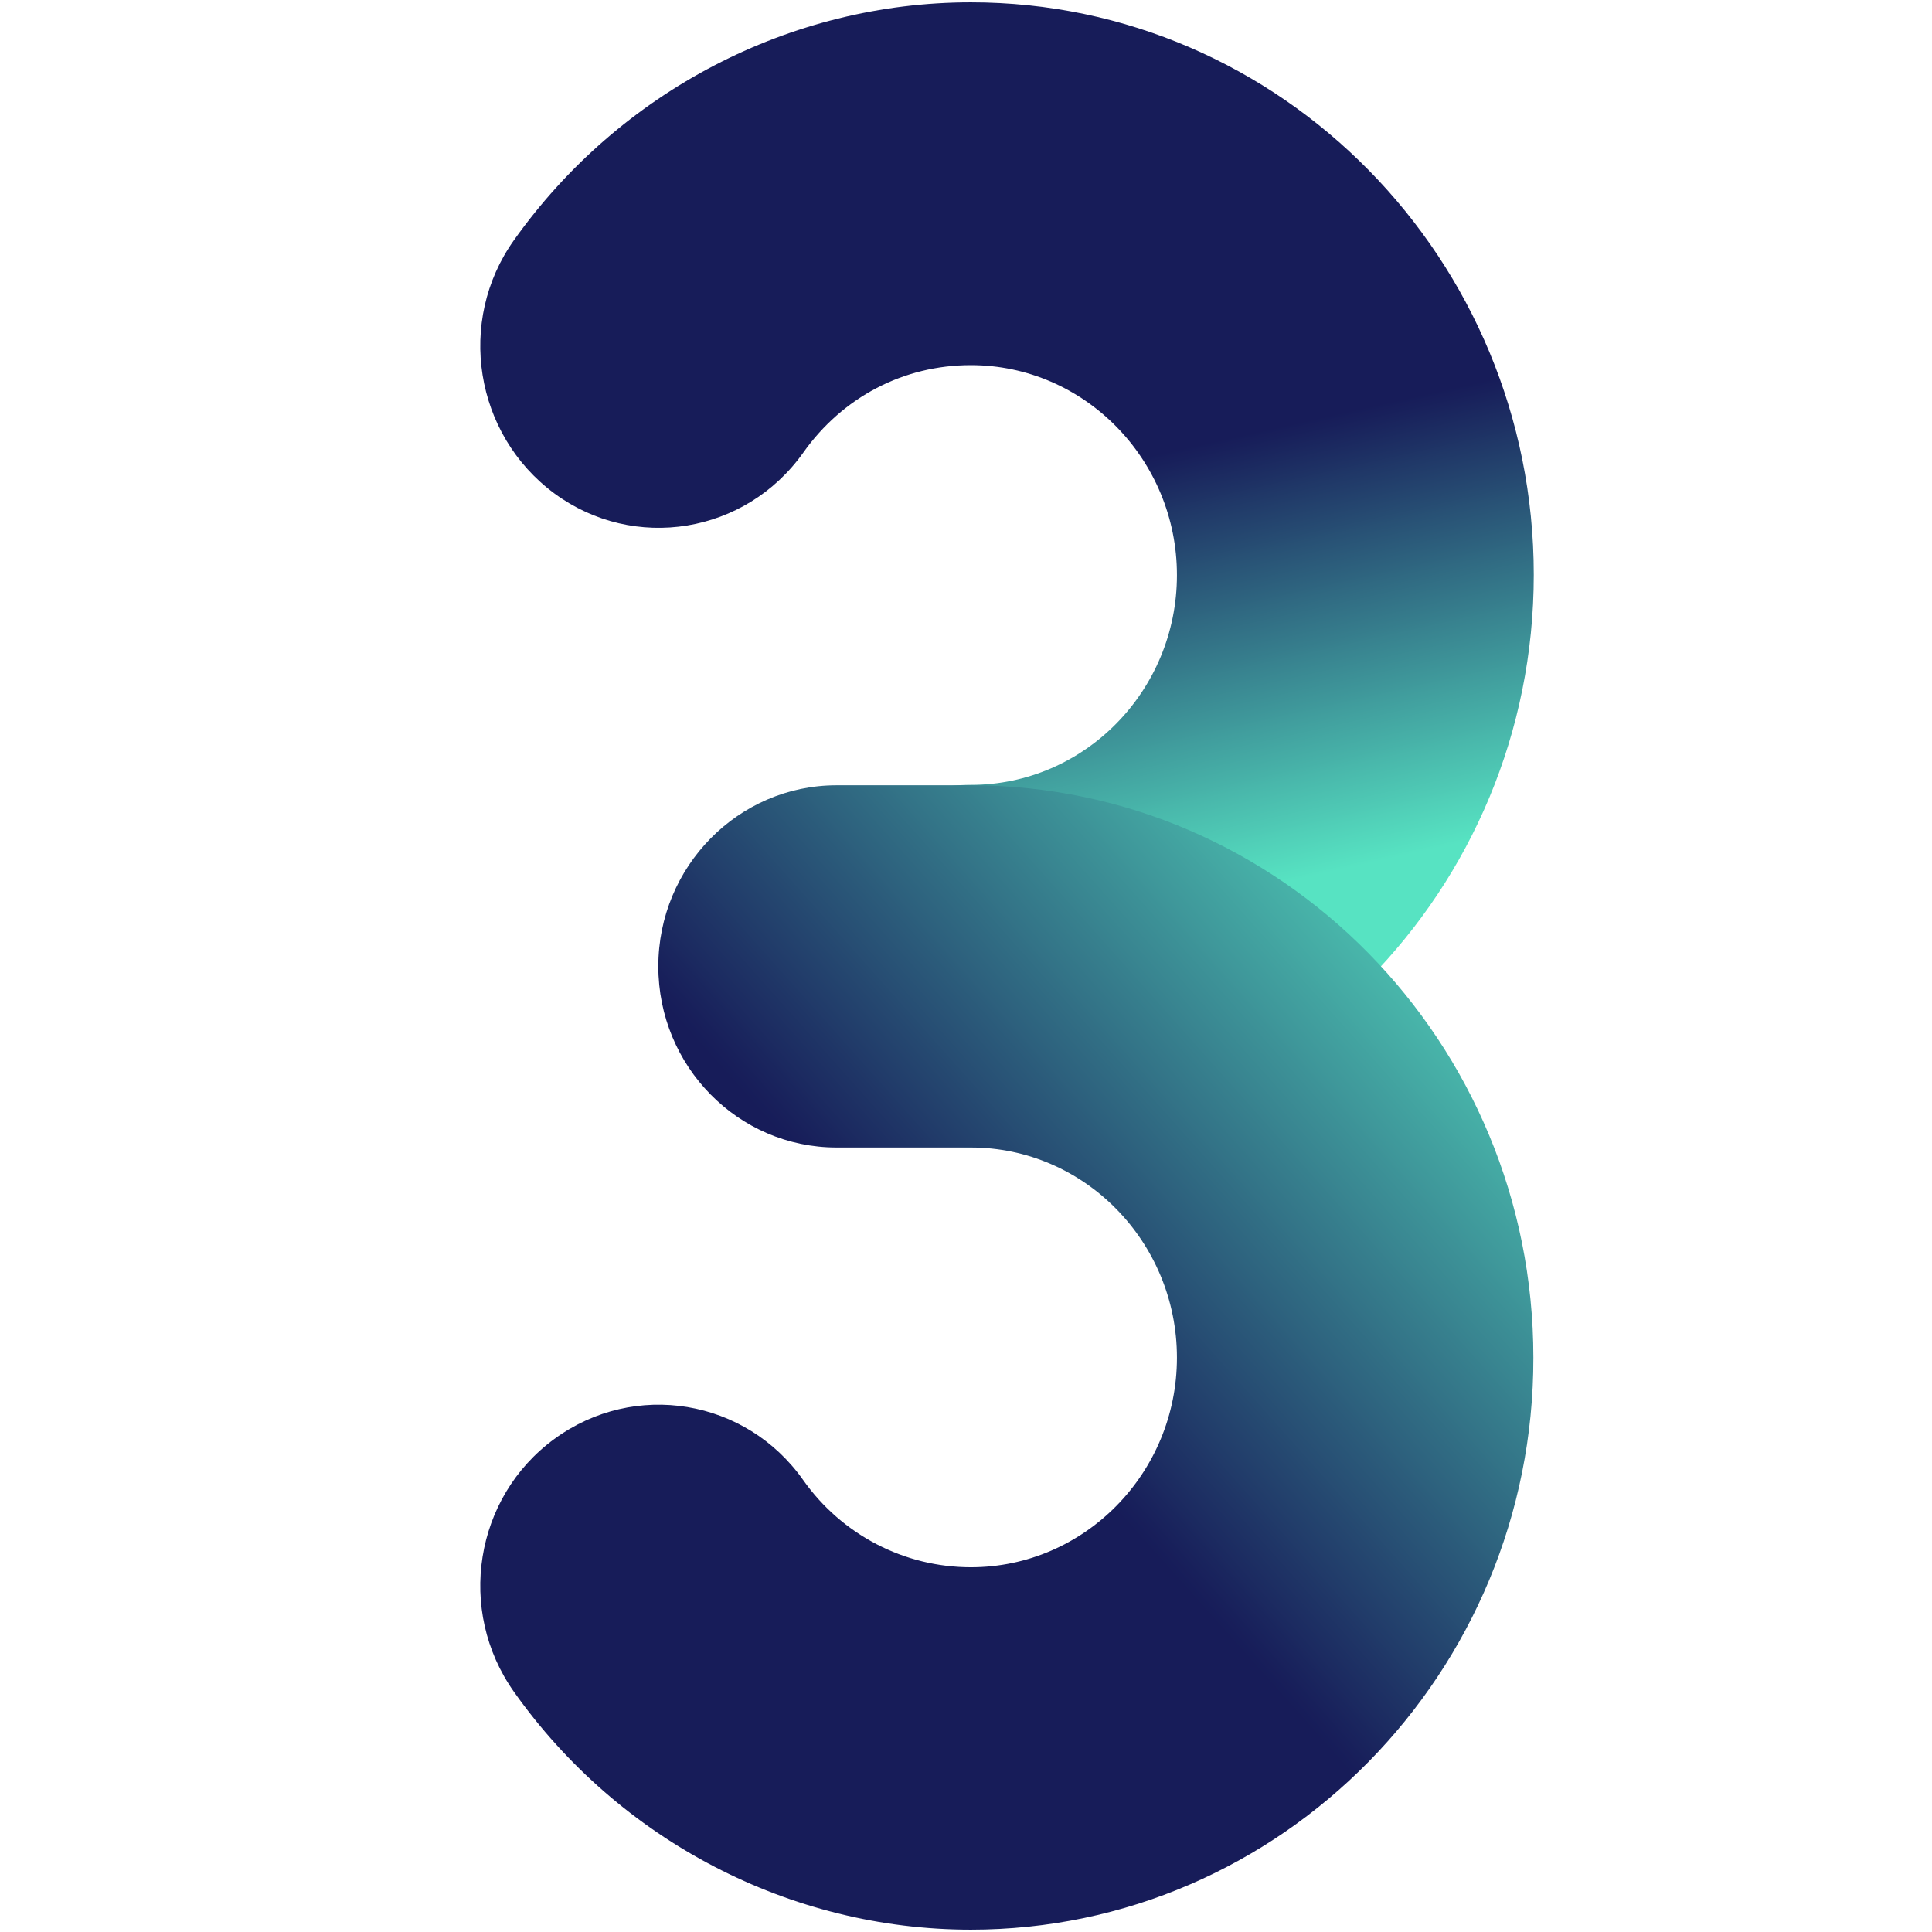
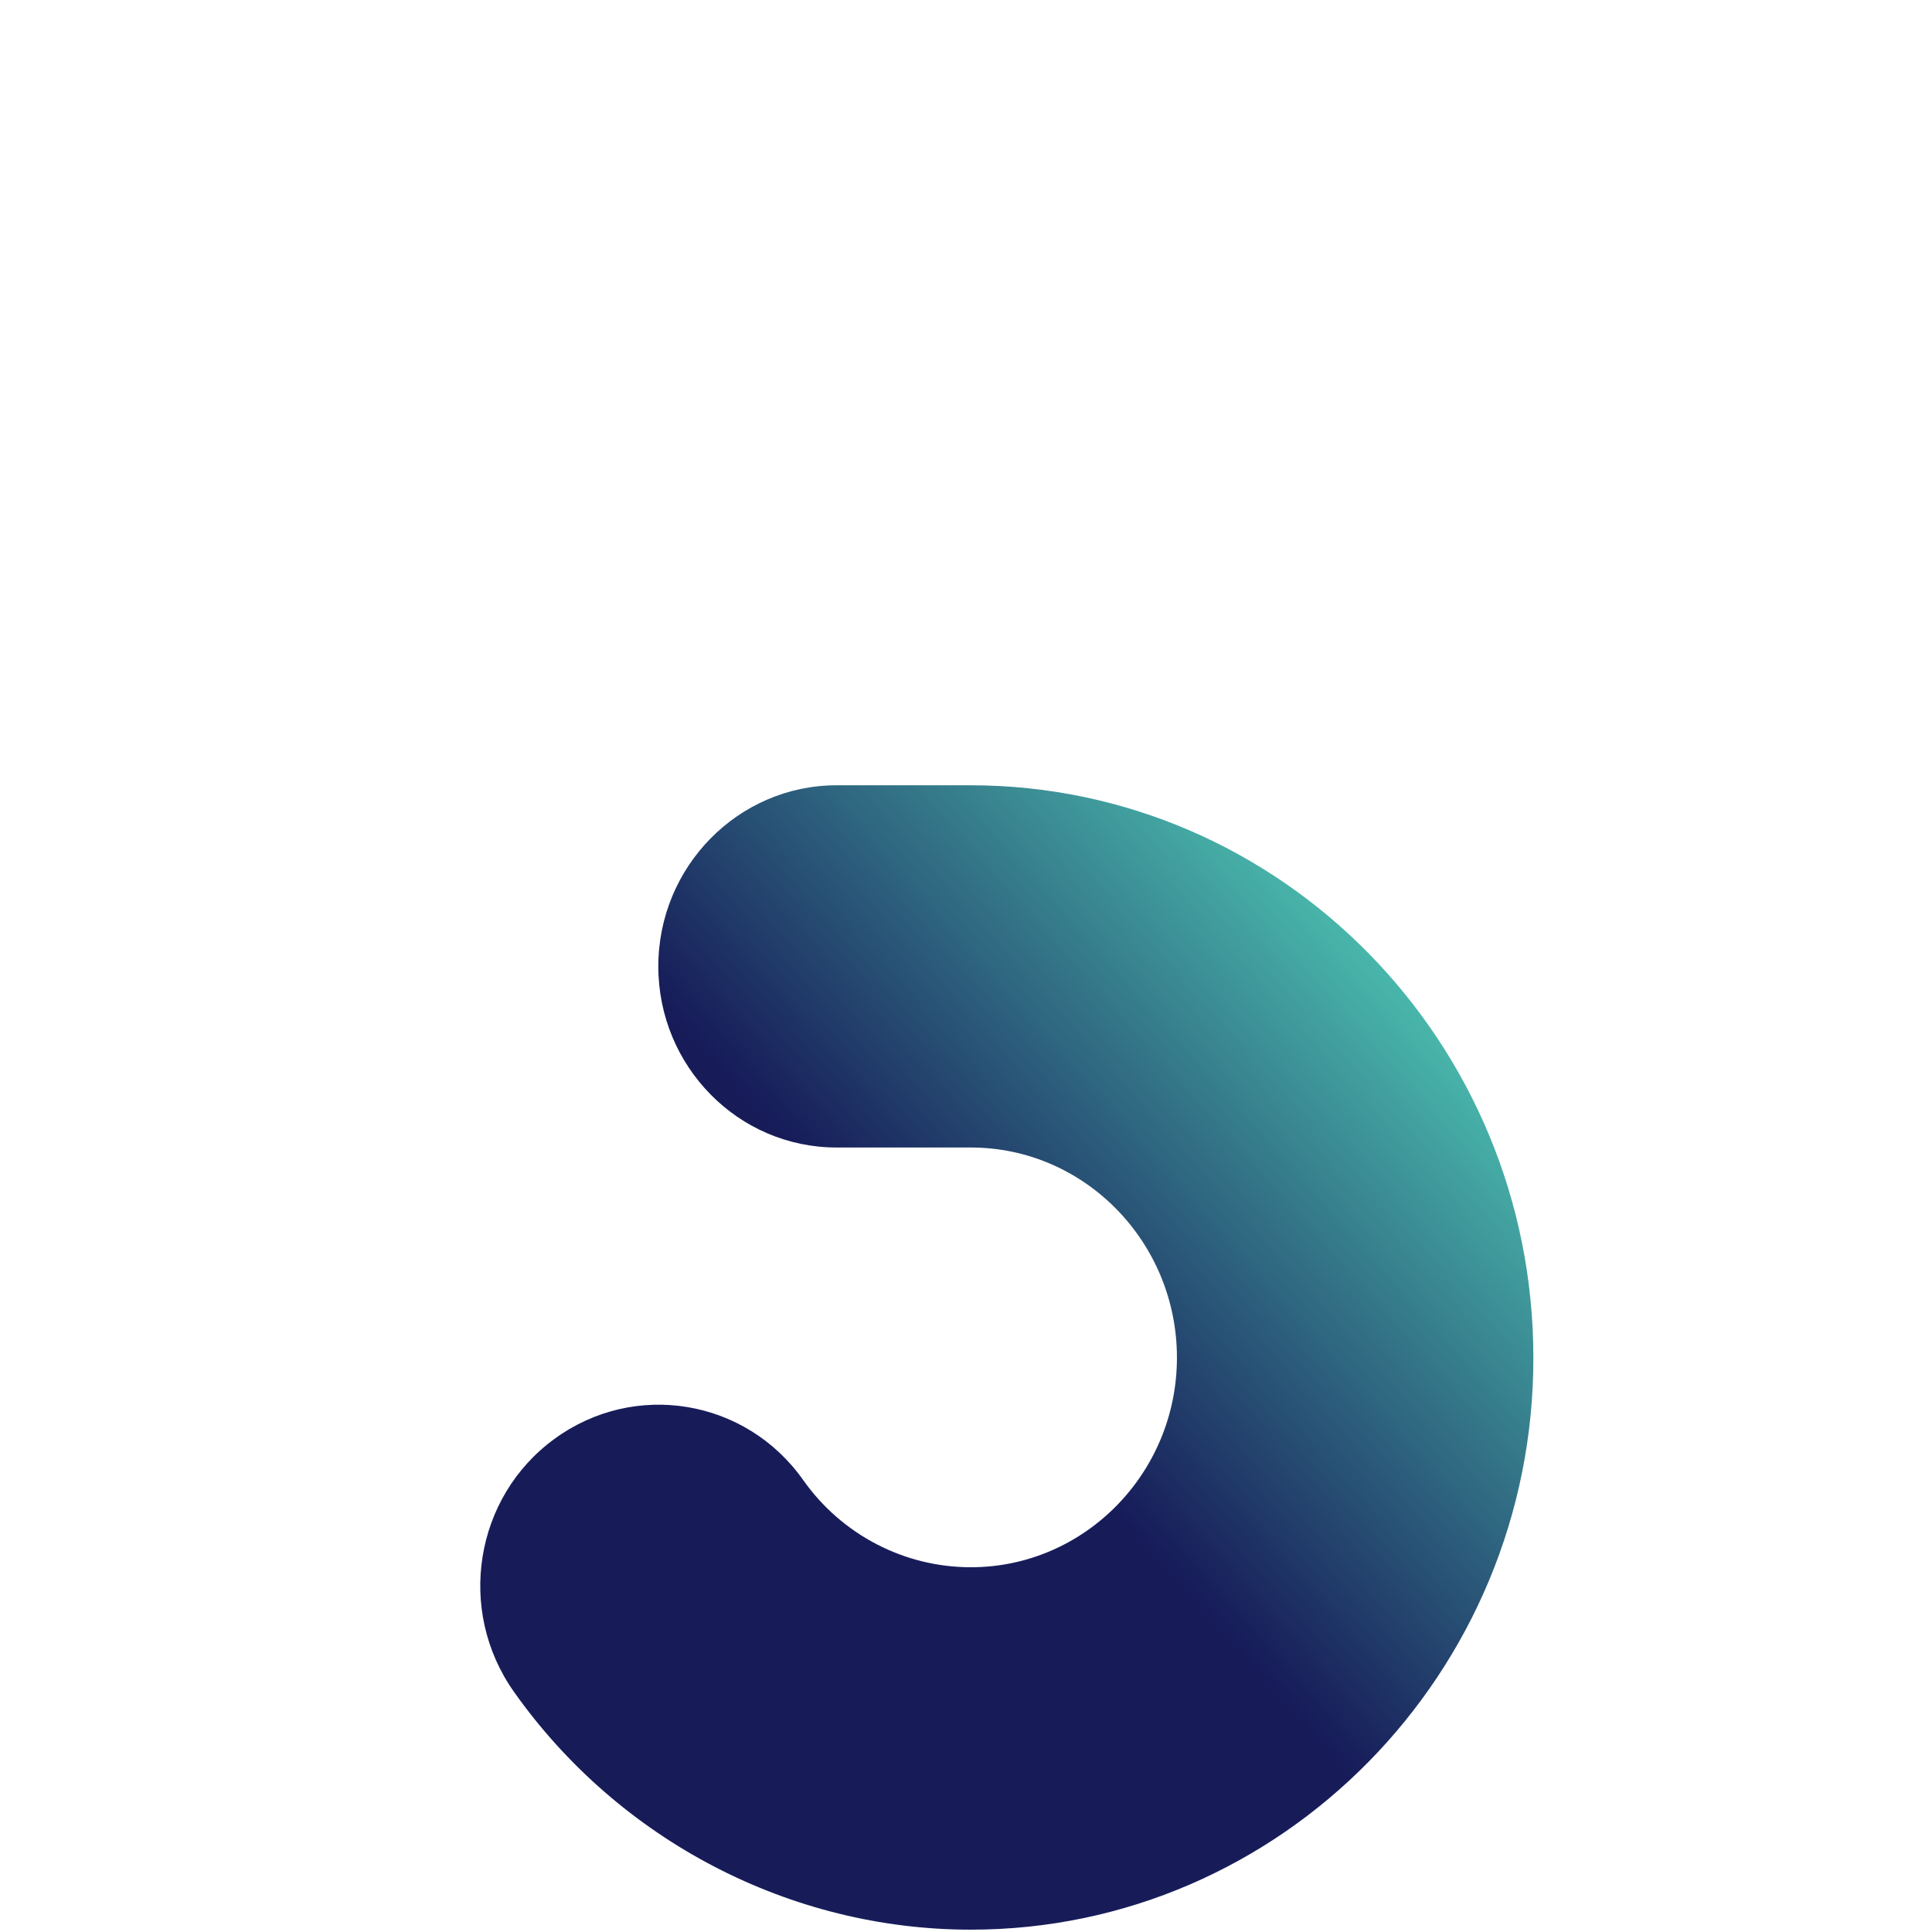
<svg xmlns="http://www.w3.org/2000/svg" width="52" zoomAndPan="magnify" viewBox="0 0 39 39" height="52" preserveAspectRatio="xMidYMid meet" version="1.0">
  <defs>
    <clipPath id="34bd1e26d2">
-       <path d="M 9.211 0 L 30.961 0 L 30.961 24 L 9.211 24 Z M 9.211 0 " clip-rule="nonzero" />
-     </clipPath>
+       </clipPath>
    <clipPath id="5fd4a715f0">
      <path d="M 19.598 23.156 C 17.605 23.156 16 21.516 16 19.5 C 16 17.484 17.613 15.844 19.598 15.844 C 21.891 15.844 23.758 13.945 23.758 11.609 C 23.758 9.277 21.891 7.371 19.598 7.371 C 18.242 7.371 17.008 8.016 16.215 9.137 C 15.051 10.777 12.801 11.145 11.191 9.961 C 9.578 8.77 9.211 6.484 10.375 4.848 C 12.508 1.844 15.953 0.047 19.598 0.047 C 25.863 0.047 30.961 5.23 30.961 11.602 C 30.961 17.977 25.855 23.156 19.598 23.156 Z M 19.598 23.156 " clip-rule="nonzero" />
    </clipPath>
    <linearGradient x1="108.245" gradientTransform="matrix(0.077, 0, 0, 0.078, 9.693, 0.048)" y1="-25.354" x2="184.187" gradientUnits="userSpaceOnUse" y2="317.743" id="b6beabfa0b">
      <stop stop-opacity="1" stop-color="rgb(9%, 10.999%, 34.9%)" offset="0" />
      <stop stop-opacity="1" stop-color="rgb(9%, 10.999%, 34.9%)" offset="0.175" />
      <stop stop-opacity="1" stop-color="rgb(9%, 10.999%, 34.9%)" offset="0.25" />
      <stop stop-opacity="1" stop-color="rgb(9%, 10.999%, 34.9%)" offset="0.375" />
      <stop stop-opacity="1" stop-color="rgb(9%, 10.999%, 34.9%)" offset="0.438" />
      <stop stop-opacity="1" stop-color="rgb(9.238%, 11.739%, 35.291%)" offset="0.441" />
      <stop stop-opacity="1" stop-color="rgb(9.476%, 12.479%, 35.681%)" offset="0.445" />
      <stop stop-opacity="1" stop-color="rgb(9.775%, 13.411%, 36.172%)" offset="0.449" />
      <stop stop-opacity="1" stop-color="rgb(10.075%, 14.343%, 36.665%)" offset="0.453" />
      <stop stop-opacity="1" stop-color="rgb(10.374%, 15.276%, 37.157%)" offset="0.457" />
      <stop stop-opacity="1" stop-color="rgb(10.675%, 16.208%, 37.65%)" offset="0.461" />
      <stop stop-opacity="1" stop-color="rgb(10.974%, 17.139%, 38.142%)" offset="0.465" />
      <stop stop-opacity="1" stop-color="rgb(11.275%, 18.071%, 38.635%)" offset="0.469" />
      <stop stop-opacity="1" stop-color="rgb(11.574%, 19.003%, 39.127%)" offset="0.473" />
      <stop stop-opacity="1" stop-color="rgb(11.874%, 19.936%, 39.619%)" offset="0.477" />
      <stop stop-opacity="1" stop-color="rgb(12.173%, 20.868%, 40.111%)" offset="0.48" />
      <stop stop-opacity="1" stop-color="rgb(12.474%, 21.8%, 40.604%)" offset="0.484" />
      <stop stop-opacity="1" stop-color="rgb(12.775%, 22.731%, 41.096%)" offset="0.488" />
      <stop stop-opacity="1" stop-color="rgb(13.075%, 23.663%, 41.589%)" offset="0.492" />
      <stop stop-opacity="1" stop-color="rgb(13.374%, 24.596%, 42.081%)" offset="0.496" />
      <stop stop-opacity="1" stop-color="rgb(13.675%, 25.528%, 42.574%)" offset="0.5" />
      <stop stop-opacity="1" stop-color="rgb(13.974%, 26.46%, 43.065%)" offset="0.504" />
      <stop stop-opacity="1" stop-color="rgb(14.275%, 27.393%, 43.558%)" offset="0.508" />
      <stop stop-opacity="1" stop-color="rgb(14.574%, 28.323%, 44.049%)" offset="0.512" />
      <stop stop-opacity="1" stop-color="rgb(14.874%, 29.256%, 44.542%)" offset="0.516" />
      <stop stop-opacity="1" stop-color="rgb(15.173%, 30.188%, 45.035%)" offset="0.52" />
      <stop stop-opacity="1" stop-color="rgb(15.474%, 31.12%, 45.528%)" offset="0.523" />
      <stop stop-opacity="1" stop-color="rgb(15.773%, 32.051%, 46.019%)" offset="0.527" />
      <stop stop-opacity="1" stop-color="rgb(16.074%, 32.983%, 46.512%)" offset="0.531" />
      <stop stop-opacity="1" stop-color="rgb(16.373%, 33.916%, 47.003%)" offset="0.535" />
      <stop stop-opacity="1" stop-color="rgb(16.673%, 34.848%, 47.496%)" offset="0.539" />
      <stop stop-opacity="1" stop-color="rgb(16.972%, 35.78%, 47.987%)" offset="0.543" />
      <stop stop-opacity="1" stop-color="rgb(17.273%, 36.713%, 48.48%)" offset="0.547" />
      <stop stop-opacity="1" stop-color="rgb(17.574%, 37.643%, 48.973%)" offset="0.551" />
      <stop stop-opacity="1" stop-color="rgb(17.874%, 38.576%, 49.466%)" offset="0.555" />
      <stop stop-opacity="1" stop-color="rgb(18.173%, 39.508%, 49.957%)" offset="0.559" />
      <stop stop-opacity="1" stop-color="rgb(18.474%, 40.44%, 50.45%)" offset="0.562" />
      <stop stop-opacity="1" stop-color="rgb(18.773%, 41.373%, 50.941%)" offset="0.566" />
      <stop stop-opacity="1" stop-color="rgb(19.073%, 42.305%, 51.434%)" offset="0.57" />
      <stop stop-opacity="1" stop-color="rgb(19.373%, 43.236%, 51.927%)" offset="0.574" />
      <stop stop-opacity="1" stop-color="rgb(19.673%, 44.168%, 52.42%)" offset="0.578" />
      <stop stop-opacity="1" stop-color="rgb(19.972%, 45.1%, 52.911%)" offset="0.582" />
      <stop stop-opacity="1" stop-color="rgb(20.273%, 46.033%, 53.404%)" offset="0.586" />
      <stop stop-opacity="1" stop-color="rgb(20.572%, 46.965%, 53.896%)" offset="0.59" />
      <stop stop-opacity="1" stop-color="rgb(20.872%, 47.897%, 54.388%)" offset="0.594" />
      <stop stop-opacity="1" stop-color="rgb(21.172%, 48.828%, 54.88%)" offset="0.598" />
      <stop stop-opacity="1" stop-color="rgb(21.472%, 49.76%, 55.373%)" offset="0.602" />
      <stop stop-opacity="1" stop-color="rgb(21.771%, 50.693%, 55.865%)" offset="0.605" />
      <stop stop-opacity="1" stop-color="rgb(22.072%, 51.625%, 56.358%)" offset="0.609" />
      <stop stop-opacity="1" stop-color="rgb(22.371%, 52.557%, 56.85%)" offset="0.613" />
      <stop stop-opacity="1" stop-color="rgb(22.672%, 53.49%, 57.343%)" offset="0.617" />
      <stop stop-opacity="1" stop-color="rgb(22.972%, 54.42%, 57.834%)" offset="0.621" />
      <stop stop-opacity="1" stop-color="rgb(23.273%, 55.353%, 58.327%)" offset="0.625" />
      <stop stop-opacity="1" stop-color="rgb(23.572%, 56.285%, 58.82%)" offset="0.629" />
      <stop stop-opacity="1" stop-color="rgb(23.872%, 57.217%, 59.312%)" offset="0.633" />
      <stop stop-opacity="1" stop-color="rgb(24.171%, 58.148%, 59.804%)" offset="0.637" />
      <stop stop-opacity="1" stop-color="rgb(24.472%, 59.081%, 60.297%)" offset="0.641" />
      <stop stop-opacity="1" stop-color="rgb(24.771%, 60.013%, 60.788%)" offset="0.645" />
      <stop stop-opacity="1" stop-color="rgb(25.072%, 60.945%, 61.281%)" offset="0.648" />
      <stop stop-opacity="1" stop-color="rgb(25.371%, 61.877%, 61.772%)" offset="0.652" />
      <stop stop-opacity="1" stop-color="rgb(25.671%, 62.81%, 62.265%)" offset="0.656" />
      <stop stop-opacity="1" stop-color="rgb(25.97%, 63.741%, 62.758%)" offset="0.66" />
      <stop stop-opacity="1" stop-color="rgb(26.271%, 64.673%, 63.251%)" offset="0.664" />
      <stop stop-opacity="1" stop-color="rgb(26.57%, 65.605%, 63.742%)" offset="0.668" />
      <stop stop-opacity="1" stop-color="rgb(26.871%, 66.537%, 64.235%)" offset="0.672" />
      <stop stop-opacity="1" stop-color="rgb(27.17%, 67.47%, 64.726%)" offset="0.676" />
      <stop stop-opacity="1" stop-color="rgb(27.47%, 68.402%, 65.219%)" offset="0.68" />
      <stop stop-opacity="1" stop-color="rgb(27.771%, 69.333%, 65.71%)" offset="0.684" />
      <stop stop-opacity="1" stop-color="rgb(28.072%, 70.265%, 66.203%)" offset="0.688" />
      <stop stop-opacity="1" stop-color="rgb(28.371%, 71.198%, 66.696%)" offset="0.691" />
      <stop stop-opacity="1" stop-color="rgb(28.671%, 72.13%, 67.189%)" offset="0.695" />
      <stop stop-opacity="1" stop-color="rgb(28.97%, 73.062%, 67.68%)" offset="0.699" />
      <stop stop-opacity="1" stop-color="rgb(29.271%, 73.994%, 68.173%)" offset="0.703" />
      <stop stop-opacity="1" stop-color="rgb(29.57%, 74.925%, 68.665%)" offset="0.707" />
      <stop stop-opacity="1" stop-color="rgb(29.871%, 75.858%, 69.157%)" offset="0.711" />
      <stop stop-opacity="1" stop-color="rgb(30.17%, 76.79%, 69.65%)" offset="0.715" />
      <stop stop-opacity="1" stop-color="rgb(30.47%, 77.722%, 70.143%)" offset="0.719" />
      <stop stop-opacity="1" stop-color="rgb(30.769%, 78.653%, 70.634%)" offset="0.723" />
      <stop stop-opacity="1" stop-color="rgb(31.07%, 79.585%, 71.127%)" offset="0.727" />
      <stop stop-opacity="1" stop-color="rgb(31.369%, 80.518%, 71.619%)" offset="0.73" />
      <stop stop-opacity="1" stop-color="rgb(31.67%, 81.45%, 72.112%)" offset="0.734" />
      <stop stop-opacity="1" stop-color="rgb(31.969%, 82.382%, 72.603%)" offset="0.738" />
      <stop stop-opacity="1" stop-color="rgb(32.269%, 83.315%, 73.096%)" offset="0.742" />
      <stop stop-opacity="1" stop-color="rgb(32.568%, 84.245%, 73.589%)" offset="0.746" />
      <stop stop-opacity="1" stop-color="rgb(32.869%, 85.178%, 74.081%)" offset="0.75" />
      <stop stop-opacity="1" stop-color="rgb(33.17%, 86.11%, 74.573%)" offset="0.754" />
      <stop stop-opacity="1" stop-color="rgb(33.47%, 87.042%, 75.066%)" offset="0.758" />
      <stop stop-opacity="1" stop-color="rgb(33.769%, 87.975%, 75.557%)" offset="0.762" />
      <stop stop-opacity="1" stop-color="rgb(34.07%, 88.907%, 76.05%)" offset="0.766" />
      <stop stop-opacity="1" stop-color="rgb(34.084%, 88.953%, 76.074%)" offset="0.781" />
      <stop stop-opacity="1" stop-color="rgb(34.099%, 89%, 76.099%)" offset="0.812" />
      <stop stop-opacity="1" stop-color="rgb(34.099%, 89%, 76.099%)" offset="0.825" />
      <stop stop-opacity="1" stop-color="rgb(34.099%, 89%, 76.099%)" offset="0.875" />
      <stop stop-opacity="1" stop-color="rgb(34.099%, 89%, 76.099%)" offset="1" />
    </linearGradient>
    <clipPath id="ea205c24b2">
      <path d="M 9.211 15 L 30.961 15 L 30.961 39 L 9.211 39 Z M 9.211 15 " clip-rule="nonzero" />
    </clipPath>
    <clipPath id="c8eeab905a">
-       <path d="M 19.598 38.953 C 15.953 38.953 12.5 37.156 10.375 34.152 C 9.211 32.508 9.578 30.223 11.191 29.047 C 12.809 27.863 15.059 28.238 16.215 29.879 C 16.996 30.984 18.258 31.637 19.598 31.637 C 21.891 31.637 23.758 29.738 23.758 27.406 C 23.758 25.07 21.891 23.164 19.598 23.164 L 16.887 23.164 C 14.898 23.164 13.289 21.523 13.289 19.508 C 13.289 17.492 14.906 15.852 16.887 15.852 L 19.59 15.852 C 25.855 15.852 30.953 21.031 30.953 27.406 C 30.961 33.77 25.855 38.953 19.598 38.953 Z M 19.598 38.953 " clip-rule="nonzero" />
+       <path d="M 19.598 38.953 C 15.953 38.953 12.5 37.156 10.375 34.152 C 9.211 32.508 9.578 30.223 11.191 29.047 C 12.809 27.863 15.059 28.238 16.215 29.879 C 16.996 30.984 18.258 31.637 19.598 31.637 C 21.891 31.637 23.758 29.738 23.758 27.406 C 23.758 25.07 21.891 23.164 19.598 23.164 L 16.887 23.164 C 14.898 23.164 13.289 21.523 13.289 19.508 C 13.289 17.492 14.906 15.852 16.887 15.852 L 19.59 15.852 C 25.855 15.852 30.953 21.031 30.953 27.406 C 30.961 33.77 25.855 38.953 19.598 38.953 Z " clip-rule="nonzero" />
    </clipPath>
    <linearGradient x1="-18.337" gradientTransform="matrix(0.077, 0, 0, 0.078, 9.693, 0.048)" y1="486.686" x2="285.732" gradientUnits="userSpaceOnUse" y2="211.762" id="7607c4fc2d">
      <stop stop-opacity="1" stop-color="rgb(9%, 10.999%, 34.9%)" offset="0" />
      <stop stop-opacity="1" stop-color="rgb(9%, 10.999%, 34.9%)" offset="0.25" />
      <stop stop-opacity="1" stop-color="rgb(9%, 10.999%, 34.9%)" offset="0.375" />
      <stop stop-opacity="1" stop-color="rgb(9%, 10.999%, 34.9%)" offset="0.438" />
      <stop stop-opacity="1" stop-color="rgb(9%, 10.999%, 34.9%)" offset="0.469" />
      <stop stop-opacity="1" stop-color="rgb(9%, 10.999%, 34.9%)" offset="0.484" />
      <stop stop-opacity="1" stop-color="rgb(9%, 10.999%, 34.9%)" offset="0.486" />
      <stop stop-opacity="1" stop-color="rgb(9%, 10.999%, 34.9%)" offset="0.492" />
      <stop stop-opacity="1" stop-color="rgb(9.143%, 11.447%, 35.136%)" offset="0.496" />
      <stop stop-opacity="1" stop-color="rgb(9.288%, 11.897%, 35.374%)" offset="0.5" />
      <stop stop-opacity="1" stop-color="rgb(9.503%, 12.564%, 35.727%)" offset="0.504" />
      <stop stop-opacity="1" stop-color="rgb(9.718%, 13.232%, 36.079%)" offset="0.508" />
      <stop stop-opacity="1" stop-color="rgb(9.932%, 13.901%, 36.432%)" offset="0.512" />
      <stop stop-opacity="1" stop-color="rgb(10.147%, 14.569%, 36.784%)" offset="0.516" />
      <stop stop-opacity="1" stop-color="rgb(10.362%, 15.236%, 37.137%)" offset="0.52" />
      <stop stop-opacity="1" stop-color="rgb(10.577%, 15.904%, 37.489%)" offset="0.523" />
      <stop stop-opacity="1" stop-color="rgb(10.793%, 16.571%, 37.842%)" offset="0.527" />
      <stop stop-opacity="1" stop-color="rgb(11.008%, 17.239%, 38.196%)" offset="0.531" />
      <stop stop-opacity="1" stop-color="rgb(11.221%, 17.906%, 38.548%)" offset="0.535" />
      <stop stop-opacity="1" stop-color="rgb(11.436%, 18.575%, 38.901%)" offset="0.539" />
      <stop stop-opacity="1" stop-color="rgb(11.652%, 19.241%, 39.253%)" offset="0.543" />
      <stop stop-opacity="1" stop-color="rgb(11.867%, 19.91%, 39.606%)" offset="0.547" />
      <stop stop-opacity="1" stop-color="rgb(12.082%, 20.576%, 39.958%)" offset="0.551" />
      <stop stop-opacity="1" stop-color="rgb(12.297%, 21.245%, 40.311%)" offset="0.555" />
      <stop stop-opacity="1" stop-color="rgb(12.511%, 21.912%, 40.663%)" offset="0.559" />
      <stop stop-opacity="1" stop-color="rgb(12.726%, 22.58%, 41.017%)" offset="0.562" />
      <stop stop-opacity="1" stop-color="rgb(12.941%, 23.247%, 41.37%)" offset="0.566" />
      <stop stop-opacity="1" stop-color="rgb(13.156%, 23.915%, 41.722%)" offset="0.57" />
      <stop stop-opacity="1" stop-color="rgb(13.37%, 24.583%, 42.075%)" offset="0.574" />
      <stop stop-opacity="1" stop-color="rgb(13.585%, 25.252%, 42.427%)" offset="0.578" />
      <stop stop-opacity="1" stop-color="rgb(13.8%, 25.919%, 42.78%)" offset="0.582" />
      <stop stop-opacity="1" stop-color="rgb(14.015%, 26.587%, 43.132%)" offset="0.586" />
      <stop stop-opacity="1" stop-color="rgb(14.23%, 27.254%, 43.484%)" offset="0.59" />
      <stop stop-opacity="1" stop-color="rgb(14.445%, 27.922%, 43.839%)" offset="0.594" />
      <stop stop-opacity="1" stop-color="rgb(14.659%, 28.589%, 44.191%)" offset="0.598" />
      <stop stop-opacity="1" stop-color="rgb(14.874%, 29.257%, 44.543%)" offset="0.602" />
      <stop stop-opacity="1" stop-color="rgb(15.089%, 29.924%, 44.896%)" offset="0.605" />
      <stop stop-opacity="1" stop-color="rgb(15.305%, 30.592%, 45.248%)" offset="0.609" />
      <stop stop-opacity="1" stop-color="rgb(15.518%, 31.259%, 45.601%)" offset="0.613" />
      <stop stop-opacity="1" stop-color="rgb(15.733%, 31.927%, 45.953%)" offset="0.617" />
      <stop stop-opacity="1" stop-color="rgb(15.948%, 32.594%, 46.306%)" offset="0.621" />
      <stop stop-opacity="1" stop-color="rgb(16.164%, 33.263%, 46.66%)" offset="0.625" />
      <stop stop-opacity="1" stop-color="rgb(16.379%, 33.931%, 47.012%)" offset="0.629" />
      <stop stop-opacity="1" stop-color="rgb(16.594%, 34.599%, 47.365%)" offset="0.633" />
      <stop stop-opacity="1" stop-color="rgb(16.808%, 35.266%, 47.717%)" offset="0.637" />
      <stop stop-opacity="1" stop-color="rgb(17.023%, 35.934%, 48.07%)" offset="0.641" />
      <stop stop-opacity="1" stop-color="rgb(17.238%, 36.601%, 48.422%)" offset="0.645" />
      <stop stop-opacity="1" stop-color="rgb(17.453%, 37.27%, 48.775%)" offset="0.648" />
      <stop stop-opacity="1" stop-color="rgb(17.668%, 37.936%, 49.127%)" offset="0.652" />
      <stop stop-opacity="1" stop-color="rgb(17.883%, 38.605%, 49.481%)" offset="0.656" />
      <stop stop-opacity="1" stop-color="rgb(18.097%, 39.272%, 49.834%)" offset="0.66" />
      <stop stop-opacity="1" stop-color="rgb(18.312%, 39.94%, 50.186%)" offset="0.664" />
      <stop stop-opacity="1" stop-color="rgb(18.527%, 40.607%, 50.539%)" offset="0.668" />
      <stop stop-opacity="1" stop-color="rgb(18.742%, 41.275%, 50.891%)" offset="0.672" />
      <stop stop-opacity="1" stop-color="rgb(18.956%, 41.942%, 51.244%)" offset="0.676" />
      <stop stop-opacity="1" stop-color="rgb(19.171%, 42.61%, 51.596%)" offset="0.68" />
      <stop stop-opacity="1" stop-color="rgb(19.386%, 43.279%, 51.949%)" offset="0.684" />
      <stop stop-opacity="1" stop-color="rgb(19.601%, 43.947%, 52.303%)" offset="0.688" />
      <stop stop-opacity="1" stop-color="rgb(19.817%, 44.614%, 52.655%)" offset="0.691" />
      <stop stop-opacity="1" stop-color="rgb(20.032%, 45.282%, 53.008%)" offset="0.695" />
      <stop stop-opacity="1" stop-color="rgb(20.245%, 45.949%, 53.36%)" offset="0.699" />
      <stop stop-opacity="1" stop-color="rgb(20.461%, 46.617%, 53.712%)" offset="0.703" />
      <stop stop-opacity="1" stop-color="rgb(20.676%, 47.284%, 54.065%)" offset="0.707" />
      <stop stop-opacity="1" stop-color="rgb(20.891%, 47.952%, 54.417%)" offset="0.711" />
      <stop stop-opacity="1" stop-color="rgb(21.104%, 48.619%, 54.77%)" offset="0.715" />
      <stop stop-opacity="1" stop-color="rgb(21.32%, 49.287%, 55.124%)" offset="0.719" />
      <stop stop-opacity="1" stop-color="rgb(21.535%, 49.954%, 55.476%)" offset="0.723" />
      <stop stop-opacity="1" stop-color="rgb(21.75%, 50.623%, 55.829%)" offset="0.727" />
      <stop stop-opacity="1" stop-color="rgb(21.965%, 51.289%, 56.181%)" offset="0.73" />
      <stop stop-opacity="1" stop-color="rgb(22.18%, 51.958%, 56.534%)" offset="0.734" />
      <stop stop-opacity="1" stop-color="rgb(22.394%, 52.626%, 56.886%)" offset="0.738" />
      <stop stop-opacity="1" stop-color="rgb(22.609%, 53.294%, 57.239%)" offset="0.742" />
      <stop stop-opacity="1" stop-color="rgb(22.824%, 53.961%, 57.591%)" offset="0.746" />
      <stop stop-opacity="1" stop-color="rgb(23.039%, 54.63%, 57.945%)" offset="0.75" />
      <stop stop-opacity="1" stop-color="rgb(23.253%, 55.296%, 58.298%)" offset="0.754" />
      <stop stop-opacity="1" stop-color="rgb(23.468%, 55.965%, 58.65%)" offset="0.758" />
      <stop stop-opacity="1" stop-color="rgb(23.683%, 56.631%, 59.003%)" offset="0.762" />
      <stop stop-opacity="1" stop-color="rgb(23.898%, 57.3%, 59.355%)" offset="0.766" />
      <stop stop-opacity="1" stop-color="rgb(24.113%, 57.967%, 59.708%)" offset="0.77" />
      <stop stop-opacity="1" stop-color="rgb(24.329%, 58.635%, 60.06%)" offset="0.773" />
      <stop stop-opacity="1" stop-color="rgb(24.542%, 59.302%, 60.413%)" offset="0.777" />
      <stop stop-opacity="1" stop-color="rgb(24.757%, 59.97%, 60.767%)" offset="0.781" />
      <stop stop-opacity="1" stop-color="rgb(24.973%, 60.637%, 61.119%)" offset="0.785" />
      <stop stop-opacity="1" stop-color="rgb(25.188%, 61.305%, 61.472%)" offset="0.789" />
      <stop stop-opacity="1" stop-color="rgb(25.403%, 61.972%, 61.824%)" offset="0.793" />
      <stop stop-opacity="1" stop-color="rgb(25.618%, 62.64%, 62.177%)" offset="0.797" />
      <stop stop-opacity="1" stop-color="rgb(25.832%, 63.309%, 62.529%)" offset="0.801" />
      <stop stop-opacity="1" stop-color="rgb(26.047%, 63.977%, 62.881%)" offset="0.805" />
      <stop stop-opacity="1" stop-color="rgb(26.262%, 64.644%, 63.234%)" offset="0.809" />
      <stop stop-opacity="1" stop-color="rgb(26.477%, 65.312%, 63.588%)" offset="0.812" />
      <stop stop-opacity="1" stop-color="rgb(26.691%, 65.979%, 63.94%)" offset="0.816" />
      <stop stop-opacity="1" stop-color="rgb(26.906%, 66.647%, 64.293%)" offset="0.82" />
      <stop stop-opacity="1" stop-color="rgb(27.121%, 67.314%, 64.645%)" offset="0.824" />
      <stop stop-opacity="1" stop-color="rgb(27.336%, 67.982%, 64.998%)" offset="0.828" />
      <stop stop-opacity="1" stop-color="rgb(27.551%, 68.649%, 65.35%)" offset="0.832" />
      <stop stop-opacity="1" stop-color="rgb(27.766%, 69.318%, 65.703%)" offset="0.836" />
      <stop stop-opacity="1" stop-color="rgb(27.98%, 69.984%, 66.055%)" offset="0.84" />
      <stop stop-opacity="1" stop-color="rgb(28.195%, 70.653%, 66.409%)" offset="0.844" />
      <stop stop-opacity="1" stop-color="rgb(28.41%, 71.32%, 66.762%)" offset="0.848" />
      <stop stop-opacity="1" stop-color="rgb(28.625%, 71.988%, 67.114%)" offset="0.852" />
      <stop stop-opacity="1" stop-color="rgb(28.839%, 72.656%, 67.467%)" offset="0.855" />
      <stop stop-opacity="1" stop-color="rgb(29.054%, 73.325%, 67.819%)" offset="0.859" />
      <stop stop-opacity="1" stop-color="rgb(29.269%, 73.991%, 68.172%)" offset="0.863" />
      <stop stop-opacity="1" stop-color="rgb(29.485%, 74.66%, 68.524%)" offset="0.867" />
      <stop stop-opacity="1" stop-color="rgb(29.7%, 75.327%, 68.877%)" offset="0.871" />
      <stop stop-opacity="1" stop-color="rgb(29.915%, 75.995%, 69.231%)" offset="0.875" />
      <stop stop-opacity="1" stop-color="rgb(30.128%, 76.662%, 69.583%)" offset="0.879" />
      <stop stop-opacity="1" stop-color="rgb(30.344%, 77.33%, 69.936%)" offset="0.883" />
      <stop stop-opacity="1" stop-color="rgb(30.559%, 77.997%, 70.288%)" offset="0.887" />
      <stop stop-opacity="1" stop-color="rgb(30.774%, 78.665%, 70.641%)" offset="0.891" />
      <stop stop-opacity="1" stop-color="rgb(30.989%, 79.332%, 70.993%)" offset="0.895" />
      <stop stop-opacity="1" stop-color="rgb(31.204%, 80%, 71.346%)" offset="0.898" />
      <stop stop-opacity="1" stop-color="rgb(31.418%, 80.667%, 71.698%)" offset="0.902" />
      <stop stop-opacity="1" stop-color="rgb(31.633%, 81.335%, 72.052%)" offset="0.906" />
      <stop stop-opacity="1" stop-color="rgb(31.848%, 82.004%, 72.404%)" offset="0.91" />
      <stop stop-opacity="1" stop-color="rgb(32.063%, 82.672%, 72.757%)" offset="0.914" />
      <stop stop-opacity="1" stop-color="rgb(32.277%, 83.339%, 73.109%)" offset="0.918" />
      <stop stop-opacity="1" stop-color="rgb(32.492%, 84.007%, 73.462%)" offset="0.922" />
      <stop stop-opacity="1" stop-color="rgb(32.707%, 84.674%, 73.814%)" offset="0.926" />
      <stop stop-opacity="1" stop-color="rgb(32.922%, 85.342%, 74.167%)" offset="0.93" />
      <stop stop-opacity="1" stop-color="rgb(33.138%, 86.009%, 74.519%)" offset="0.934" />
      <stop stop-opacity="1" stop-color="rgb(33.353%, 86.678%, 74.873%)" offset="0.938" />
      <stop stop-opacity="1" stop-color="rgb(33.566%, 87.344%, 75.226%)" offset="0.941" />
      <stop stop-opacity="1" stop-color="rgb(33.781%, 88.013%, 75.578%)" offset="0.945" />
      <stop stop-opacity="1" stop-color="rgb(33.94%, 88.506%, 75.838%)" offset="0.949" />
      <stop stop-opacity="1" stop-color="rgb(34.099%, 89%, 76.099%)" offset="0.953" />
      <stop stop-opacity="1" stop-color="rgb(34.099%, 89%, 76.099%)" offset="0.969" />
      <stop stop-opacity="1" stop-color="rgb(34.099%, 89%, 76.099%)" offset="1" />
    </linearGradient>
  </defs>
  <rect x="-3.9" width="46.8" fill="#ffffff" y="-3.9" height="46.8" fill-opacity="1" />
-   <rect x="-3.9" width="46.8" fill="#ffffff" y="-3.9" height="46.8" fill-opacity="1" />
  <g clip-path="url(#34bd1e26d2)">
    <g clip-path="url(#5fd4a715f0)">
      <path fill="url(#b6beabfa0b)" d="M 9.211 0.047 L 9.211 23.156 L 30.961 23.156 L 30.961 0.047 Z M 9.211 0.047 " fill-rule="nonzero" />
    </g>
  </g>
  <g clip-path="url(#ea205c24b2)">
    <g clip-path="url(#c8eeab905a)">
      <path fill="url(#7607c4fc2d)" d="M 9.211 15.852 L 9.211 38.953 L 30.961 38.953 L 30.961 15.852 Z M 9.211 15.852 " fill-rule="nonzero" />
    </g>
  </g>
</svg>